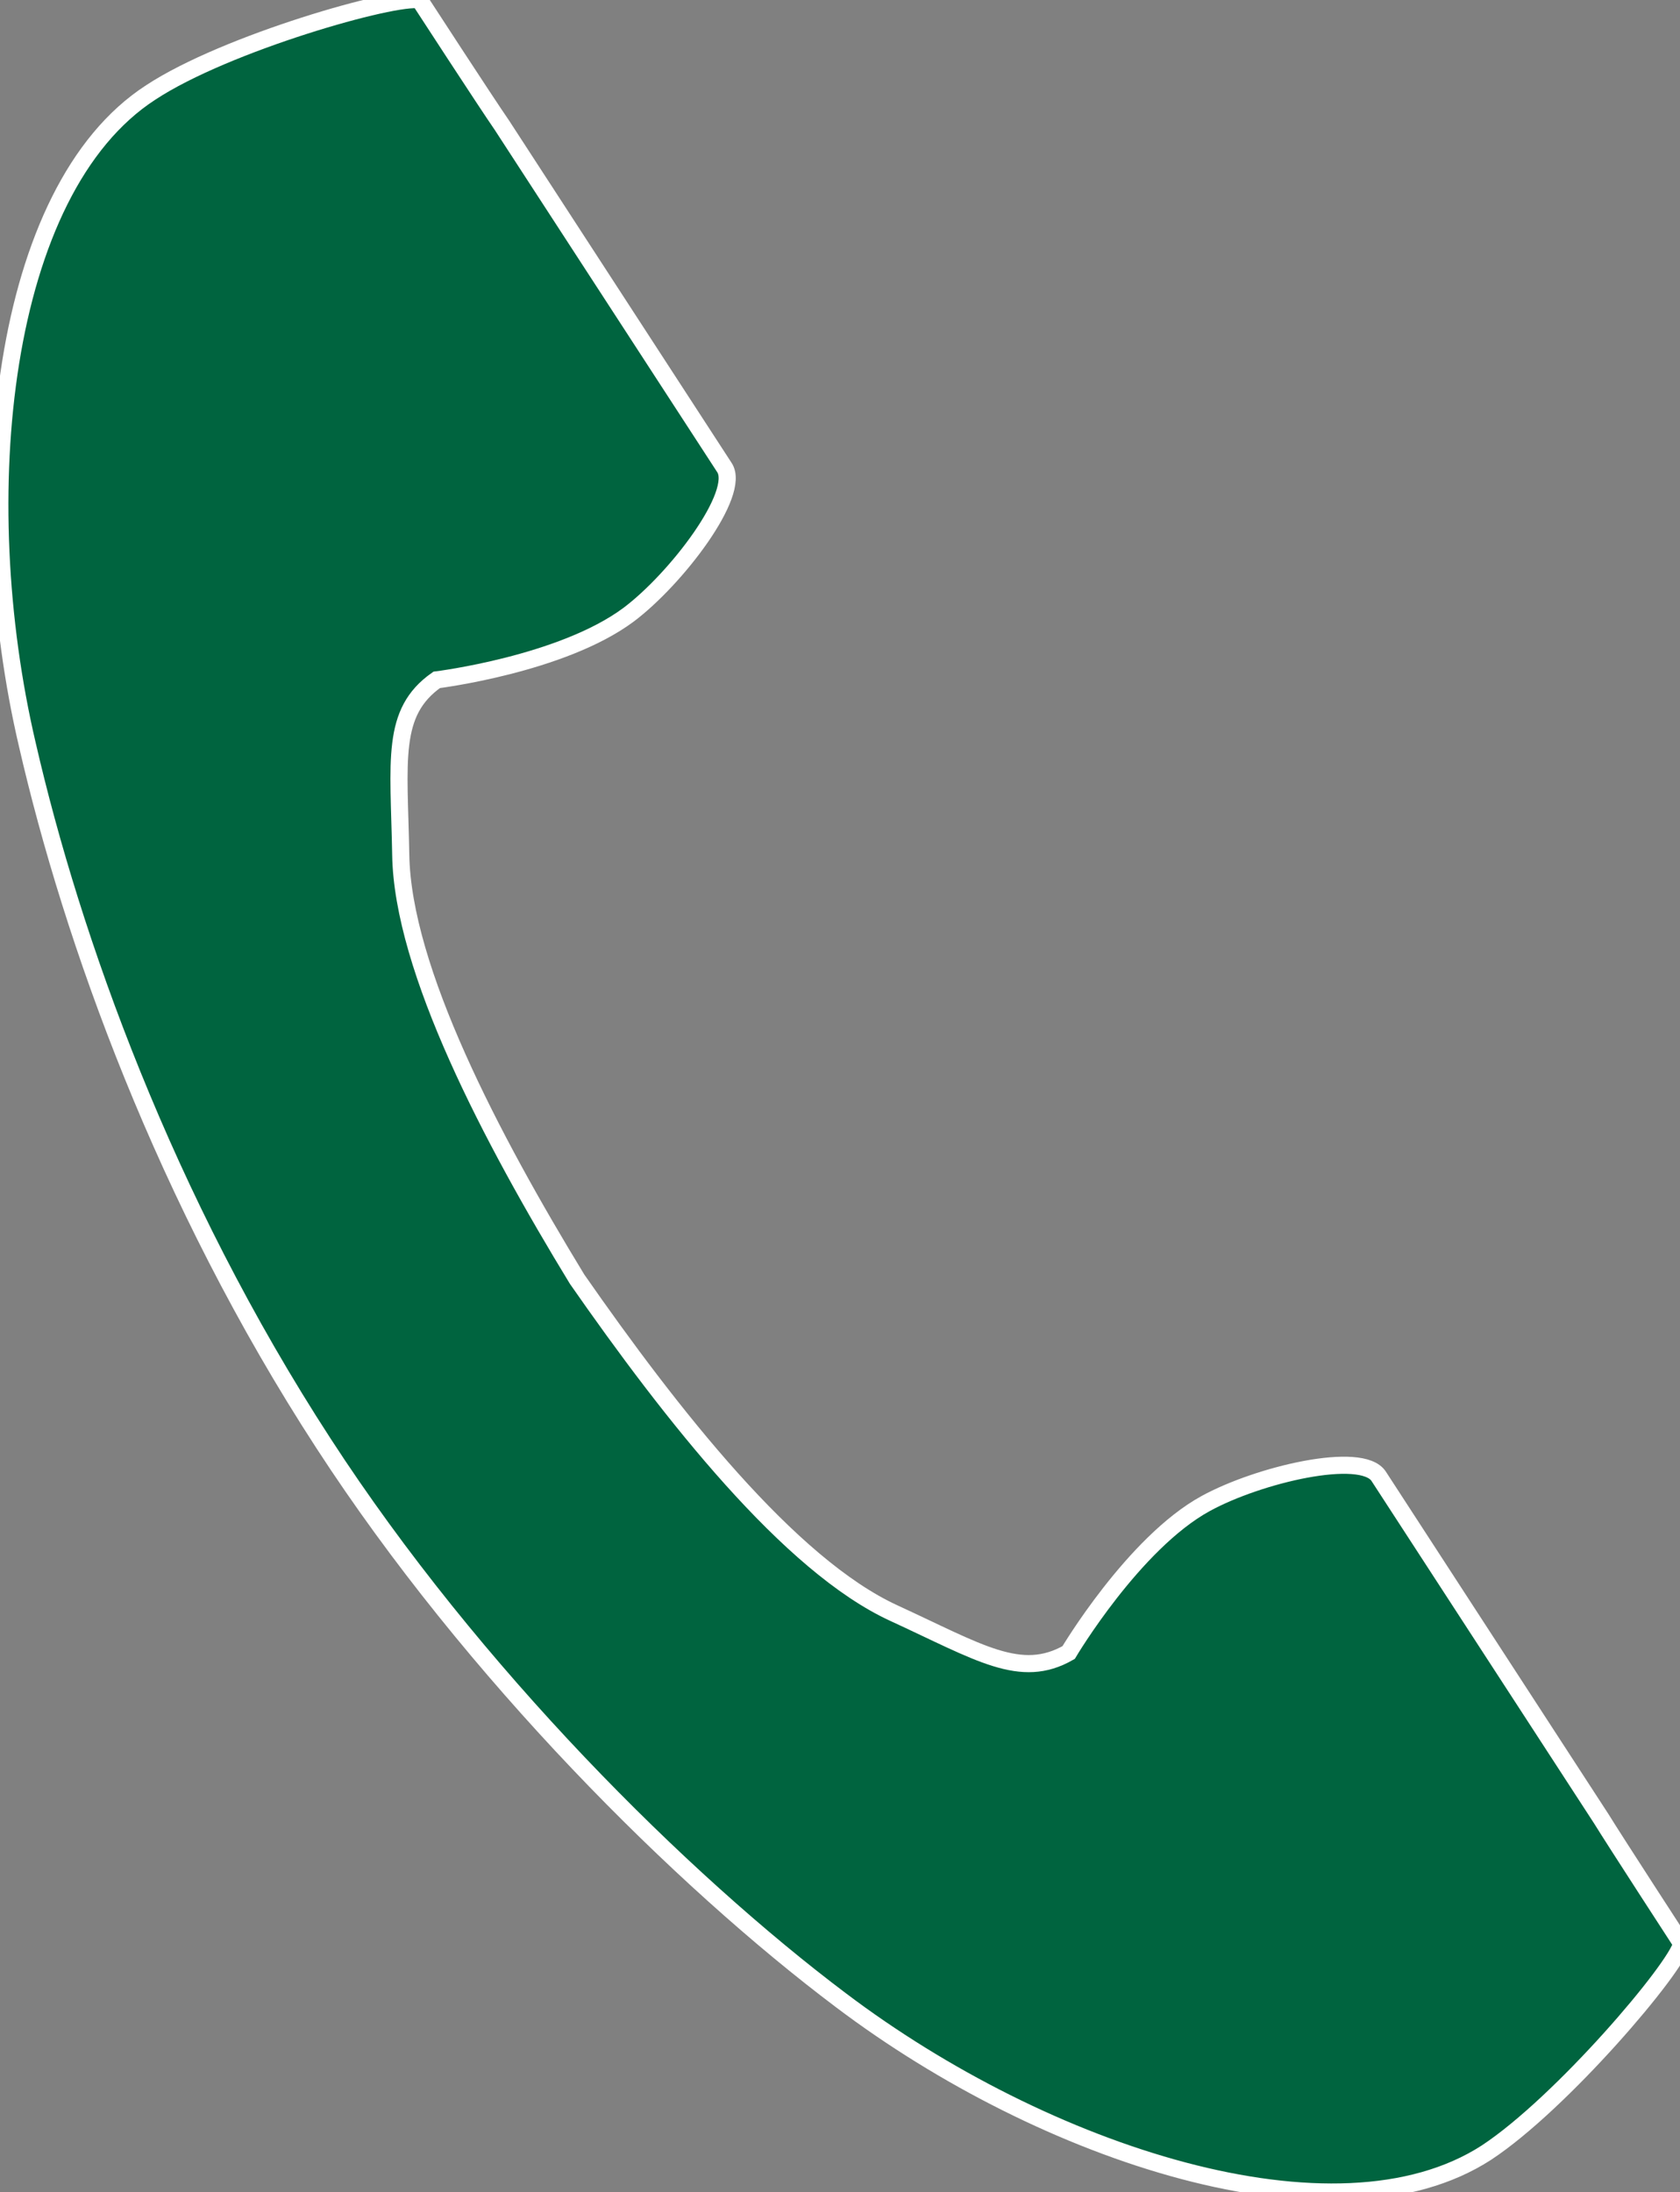
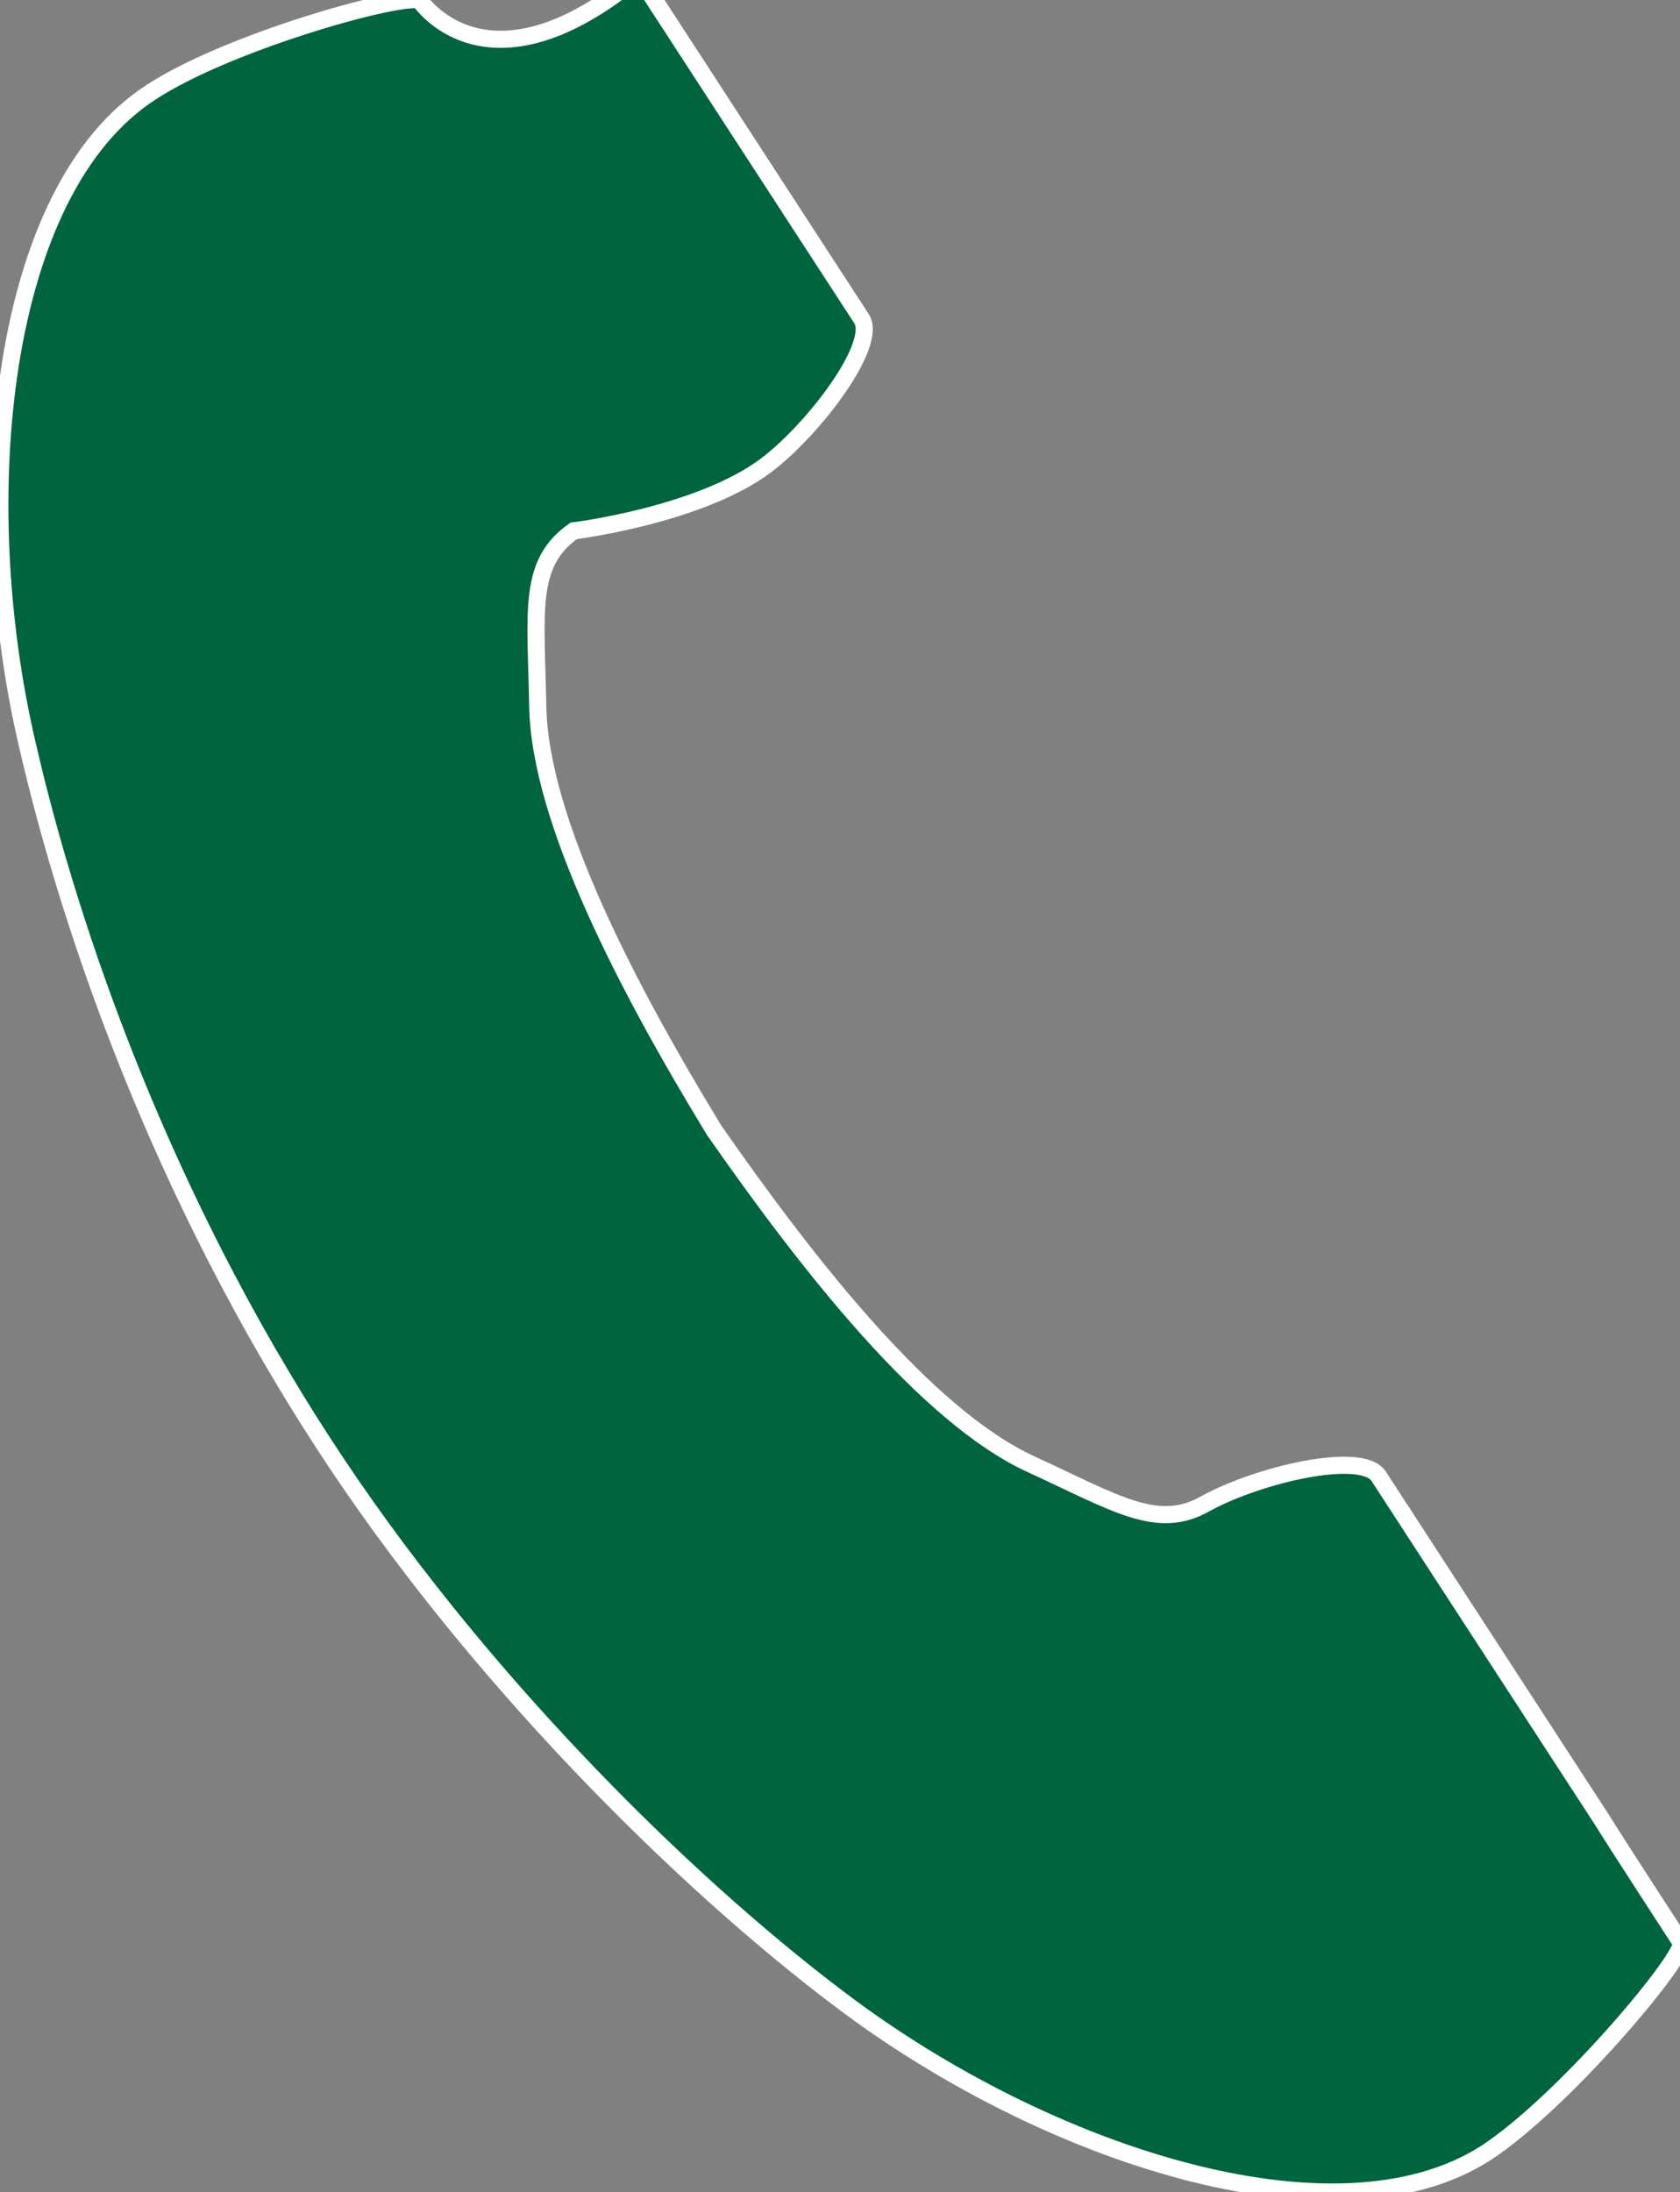
<svg xmlns="http://www.w3.org/2000/svg" version="1.1" id="_レイヤー_2" x="0px" y="0px" viewBox="0 0 98.1 128" style="enable-background:new 0 0 98.1 128;" xml:space="preserve">
  <rect x="0" y="0" width="98.1" height="128" fill="#808080" stroke="none" />
  <style type="text/css">
	.st0{fill:#00643F;stroke:#FFFFFF;stroke-miterlimit:10;}
</style>
  <g id="_1">
-     <path class="st0" d="M8.8,5.4C0,11.1-1.8,29,1.6,43.5C4.2,54.8,9.6,70,18.9,84.3c8.7,13.4,20.9,25.5,30.2,32.5   c11.9,9,28.9,14.6,37.7,8.9c4.4-2.9,11.1-10.8,11.4-12.2c0,0-3.9-6-4.7-7.3l-13-20c-1-1.5-7-0.1-10.1,1.6c-4.2,2.3-8,8.7-8,8.7   c-2.8,1.6-5.2,0-10.2-2.3c-6.1-2.8-13-11.6-18.5-19.5c-5-8.2-10.2-18.1-10.3-24.8c-0.1-5.5-0.6-8.3,2.1-10.2c0,0,7.3-0.9,11.2-3.8   c2.8-2.1,6.6-7.1,5.6-8.6l-13-20C28.4,6,24.5,0,24.5,0C23.1-0.3,13.2,2.5,8.8,5.4L8.8,5.4z" />
+     <path class="st0" d="M8.8,5.4C0,11.1-1.8,29,1.6,43.5C4.2,54.8,9.6,70,18.9,84.3c8.7,13.4,20.9,25.5,30.2,32.5   c11.9,9,28.9,14.6,37.7,8.9c4.4-2.9,11.1-10.8,11.4-12.2c0,0-3.9-6-4.7-7.3l-13-20c-1-1.5-7-0.1-10.1,1.6c-2.8,1.6-5.2,0-10.2-2.3c-6.1-2.8-13-11.6-18.5-19.5c-5-8.2-10.2-18.1-10.3-24.8c-0.1-5.5-0.6-8.3,2.1-10.2c0,0,7.3-0.9,11.2-3.8   c2.8-2.1,6.6-7.1,5.6-8.6l-13-20C28.4,6,24.5,0,24.5,0C23.1-0.3,13.2,2.5,8.8,5.4L8.8,5.4z" />
  </g>
</svg>